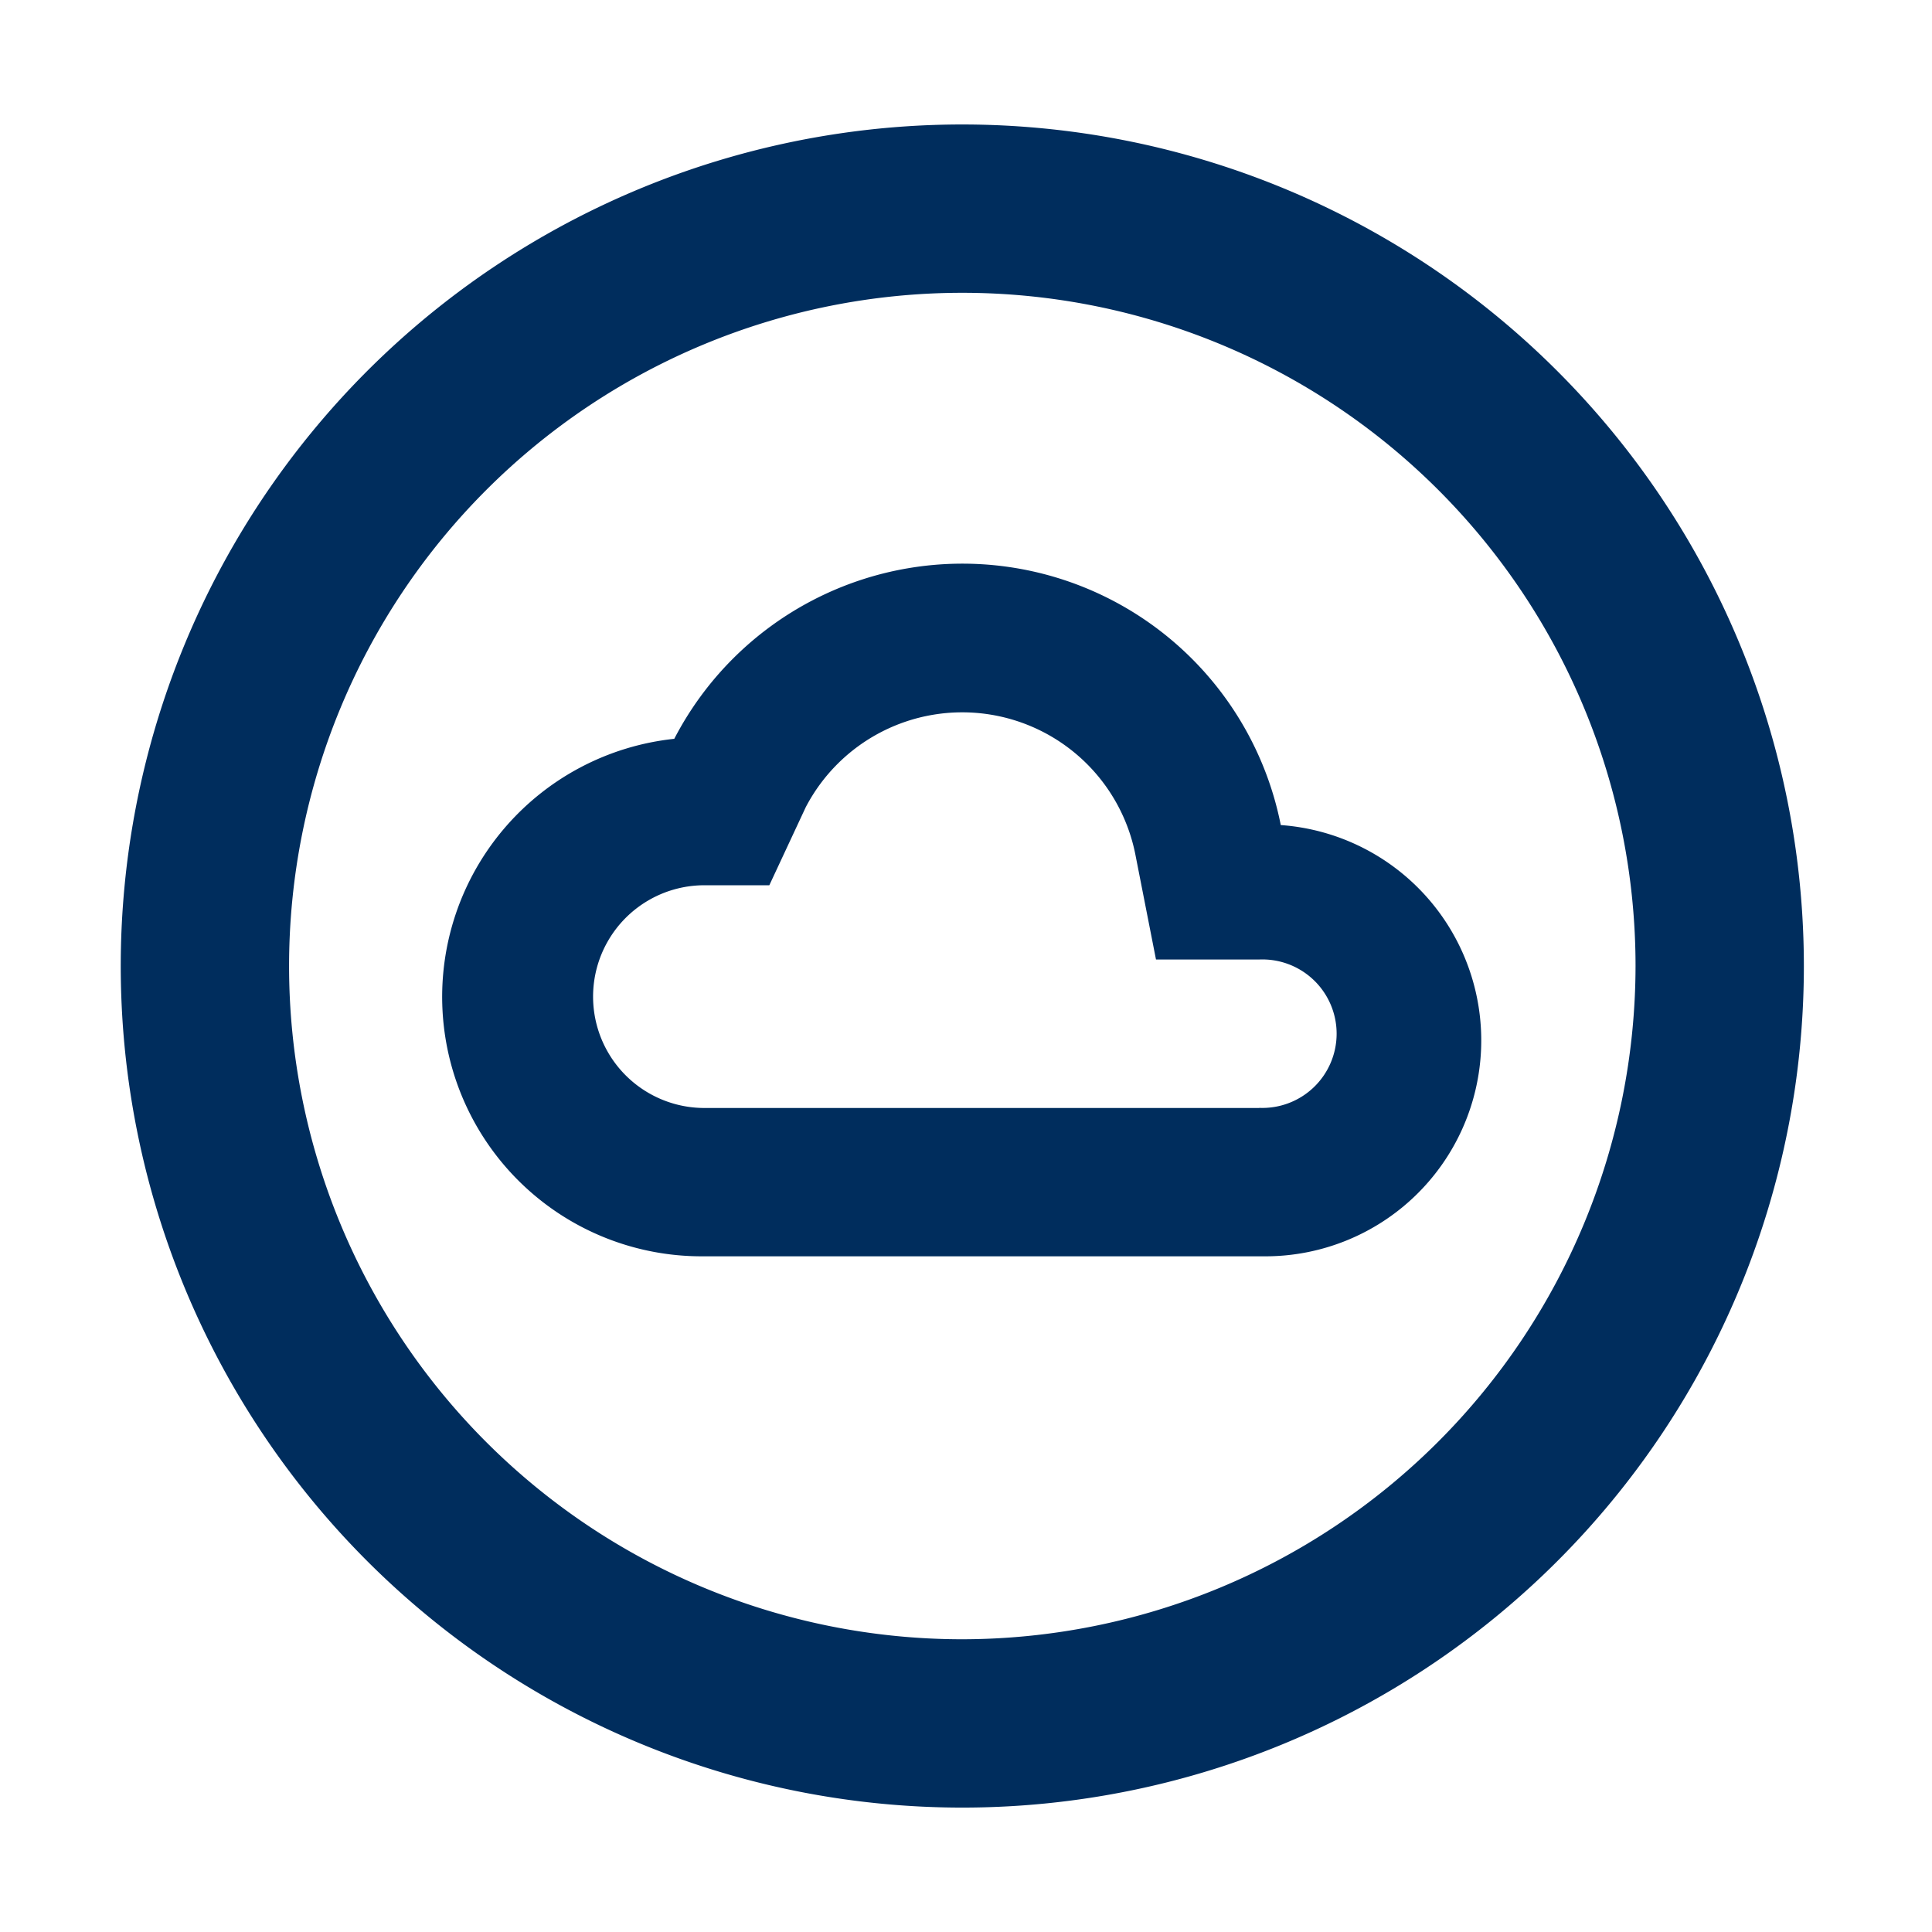
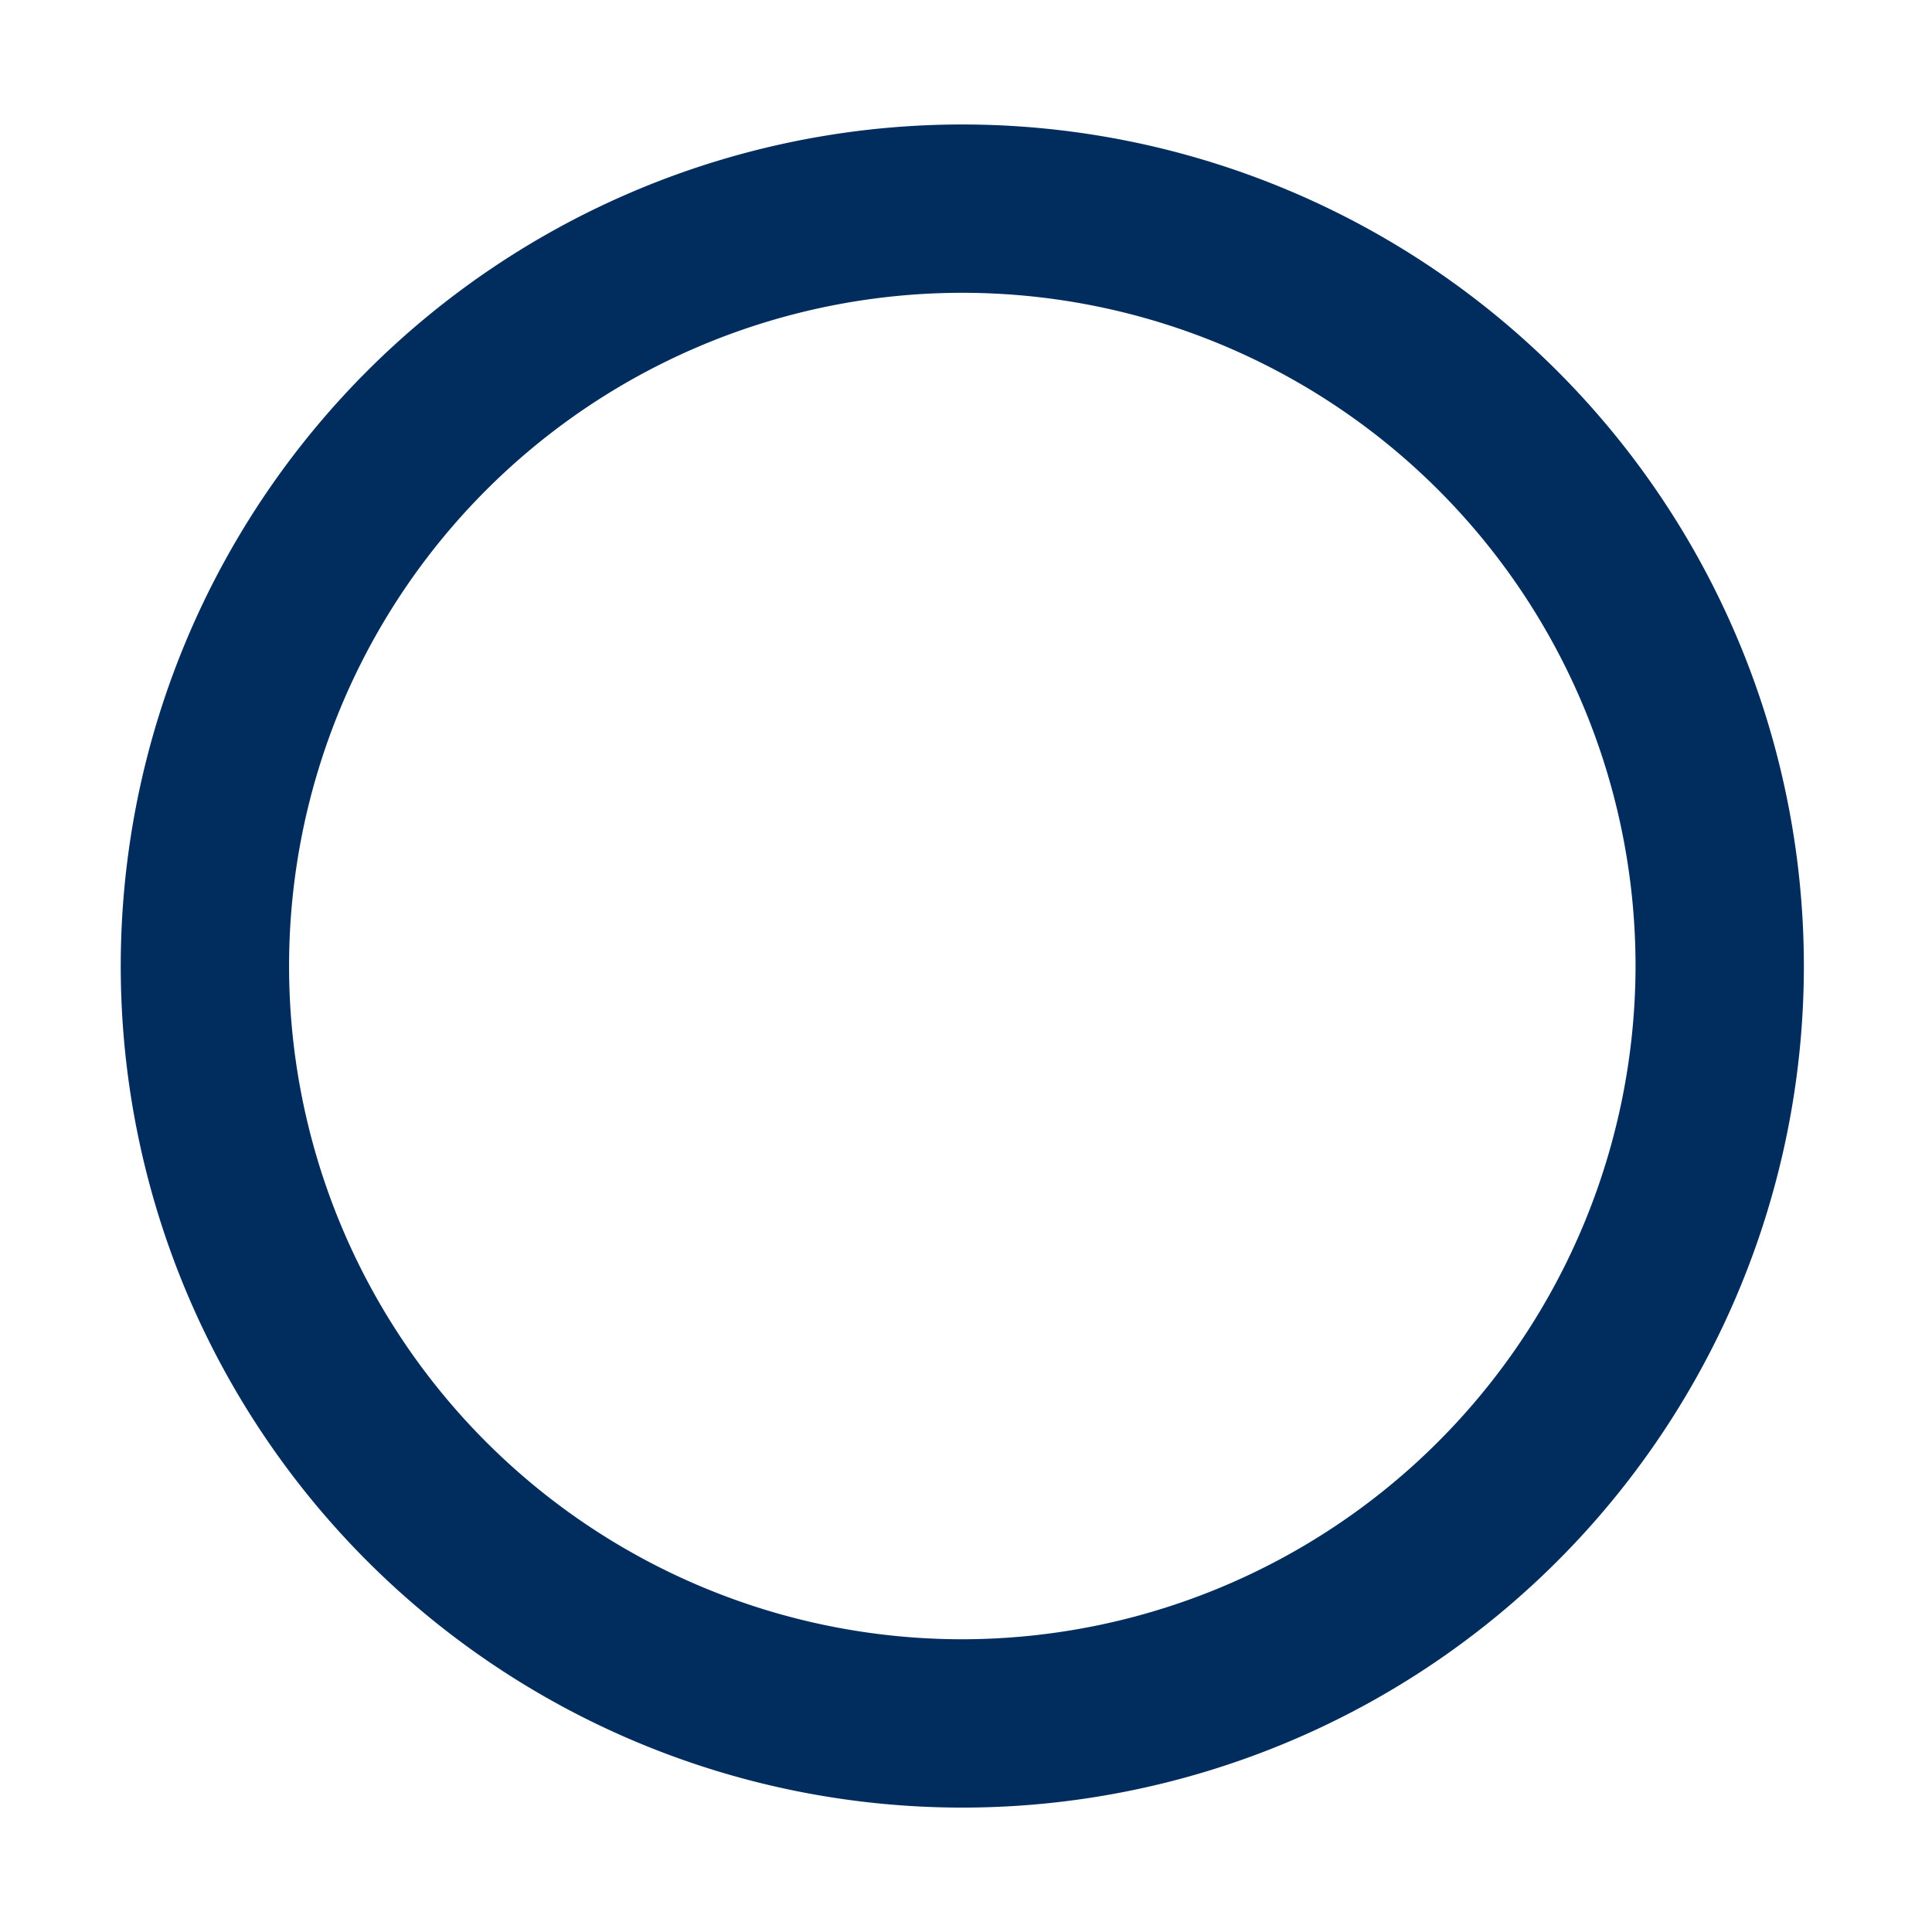
<svg xmlns="http://www.w3.org/2000/svg" width="56" height="56" viewBox="0 0 56 56">
  <g id="icon4" transform="translate(-1064.623 -1531)">
    <g id="Bounding_Boxes" transform="translate(1064.623 1531)">
      <path id="Path_2905" data-name="Path 2905" d="M0,0H56V56H0Z" fill="none" />
    </g>
    <g id="Outline" transform="translate(1068.123 1534.608)">
      <g id="Group_229" data-name="Group 229">
        <path id="Path_2906" data-name="Path 2906" d="M26.393,2A24.393,24.393,0,1,0,50.786,26.393,24.4,24.4,0,0,0,26.393,2Zm0,43.907A19.514,19.514,0,1,1,45.907,26.393,19.54,19.54,0,0,1,26.393,45.907Z" transform="translate(-2 -2)" fill="#002d5d" />
-         <path id="Path_2907" data-name="Path 2907" d="M29.293,14.244a9.408,9.408,0,0,0-17.58-2.5,7.521,7.521,0,0,0,.818,15h16.31a6.258,6.258,0,0,0,.452-12.5Zm-.624,8.2H12.531a3.228,3.228,0,0,1,0-6.455h1.937l1.054-2.259a5.116,5.116,0,0,1,9.554,1.356l.6,3.055h2.991a2.152,2.152,0,1,1,0,4.3Z" transform="translate(4.331 6.063)" fill="#002d5d" />
      </g>
    </g>
  </g>
</svg>